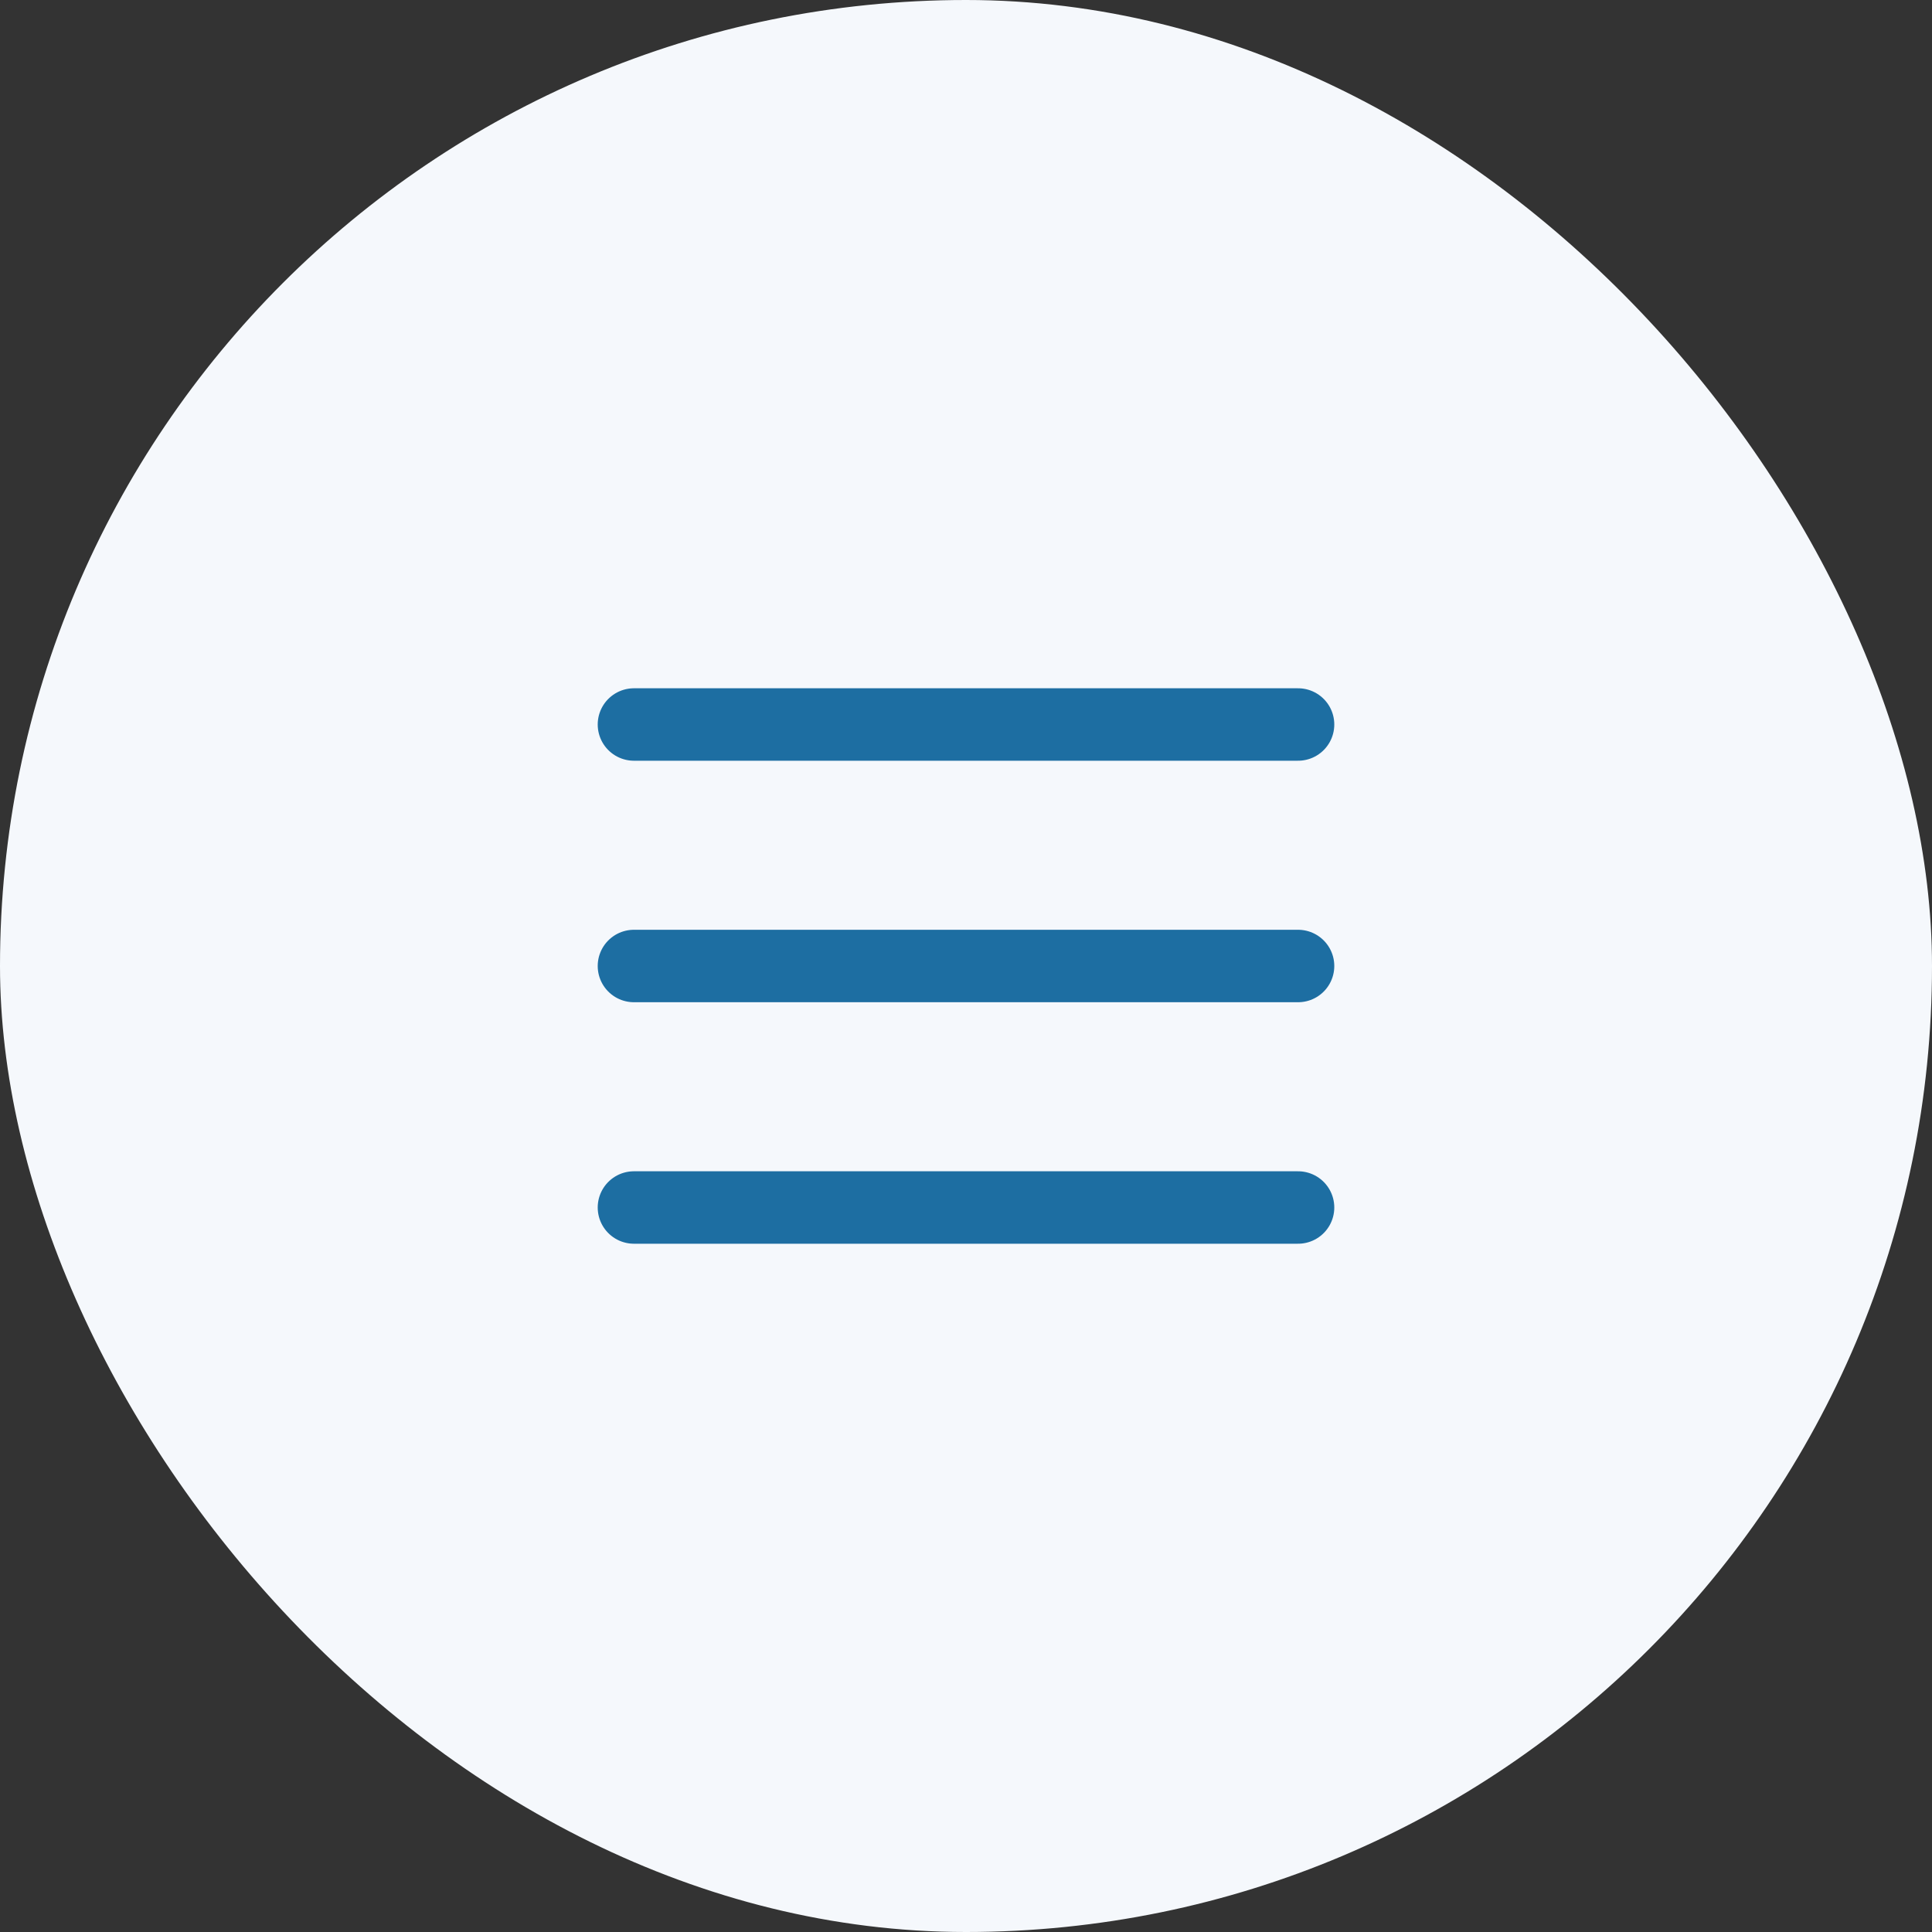
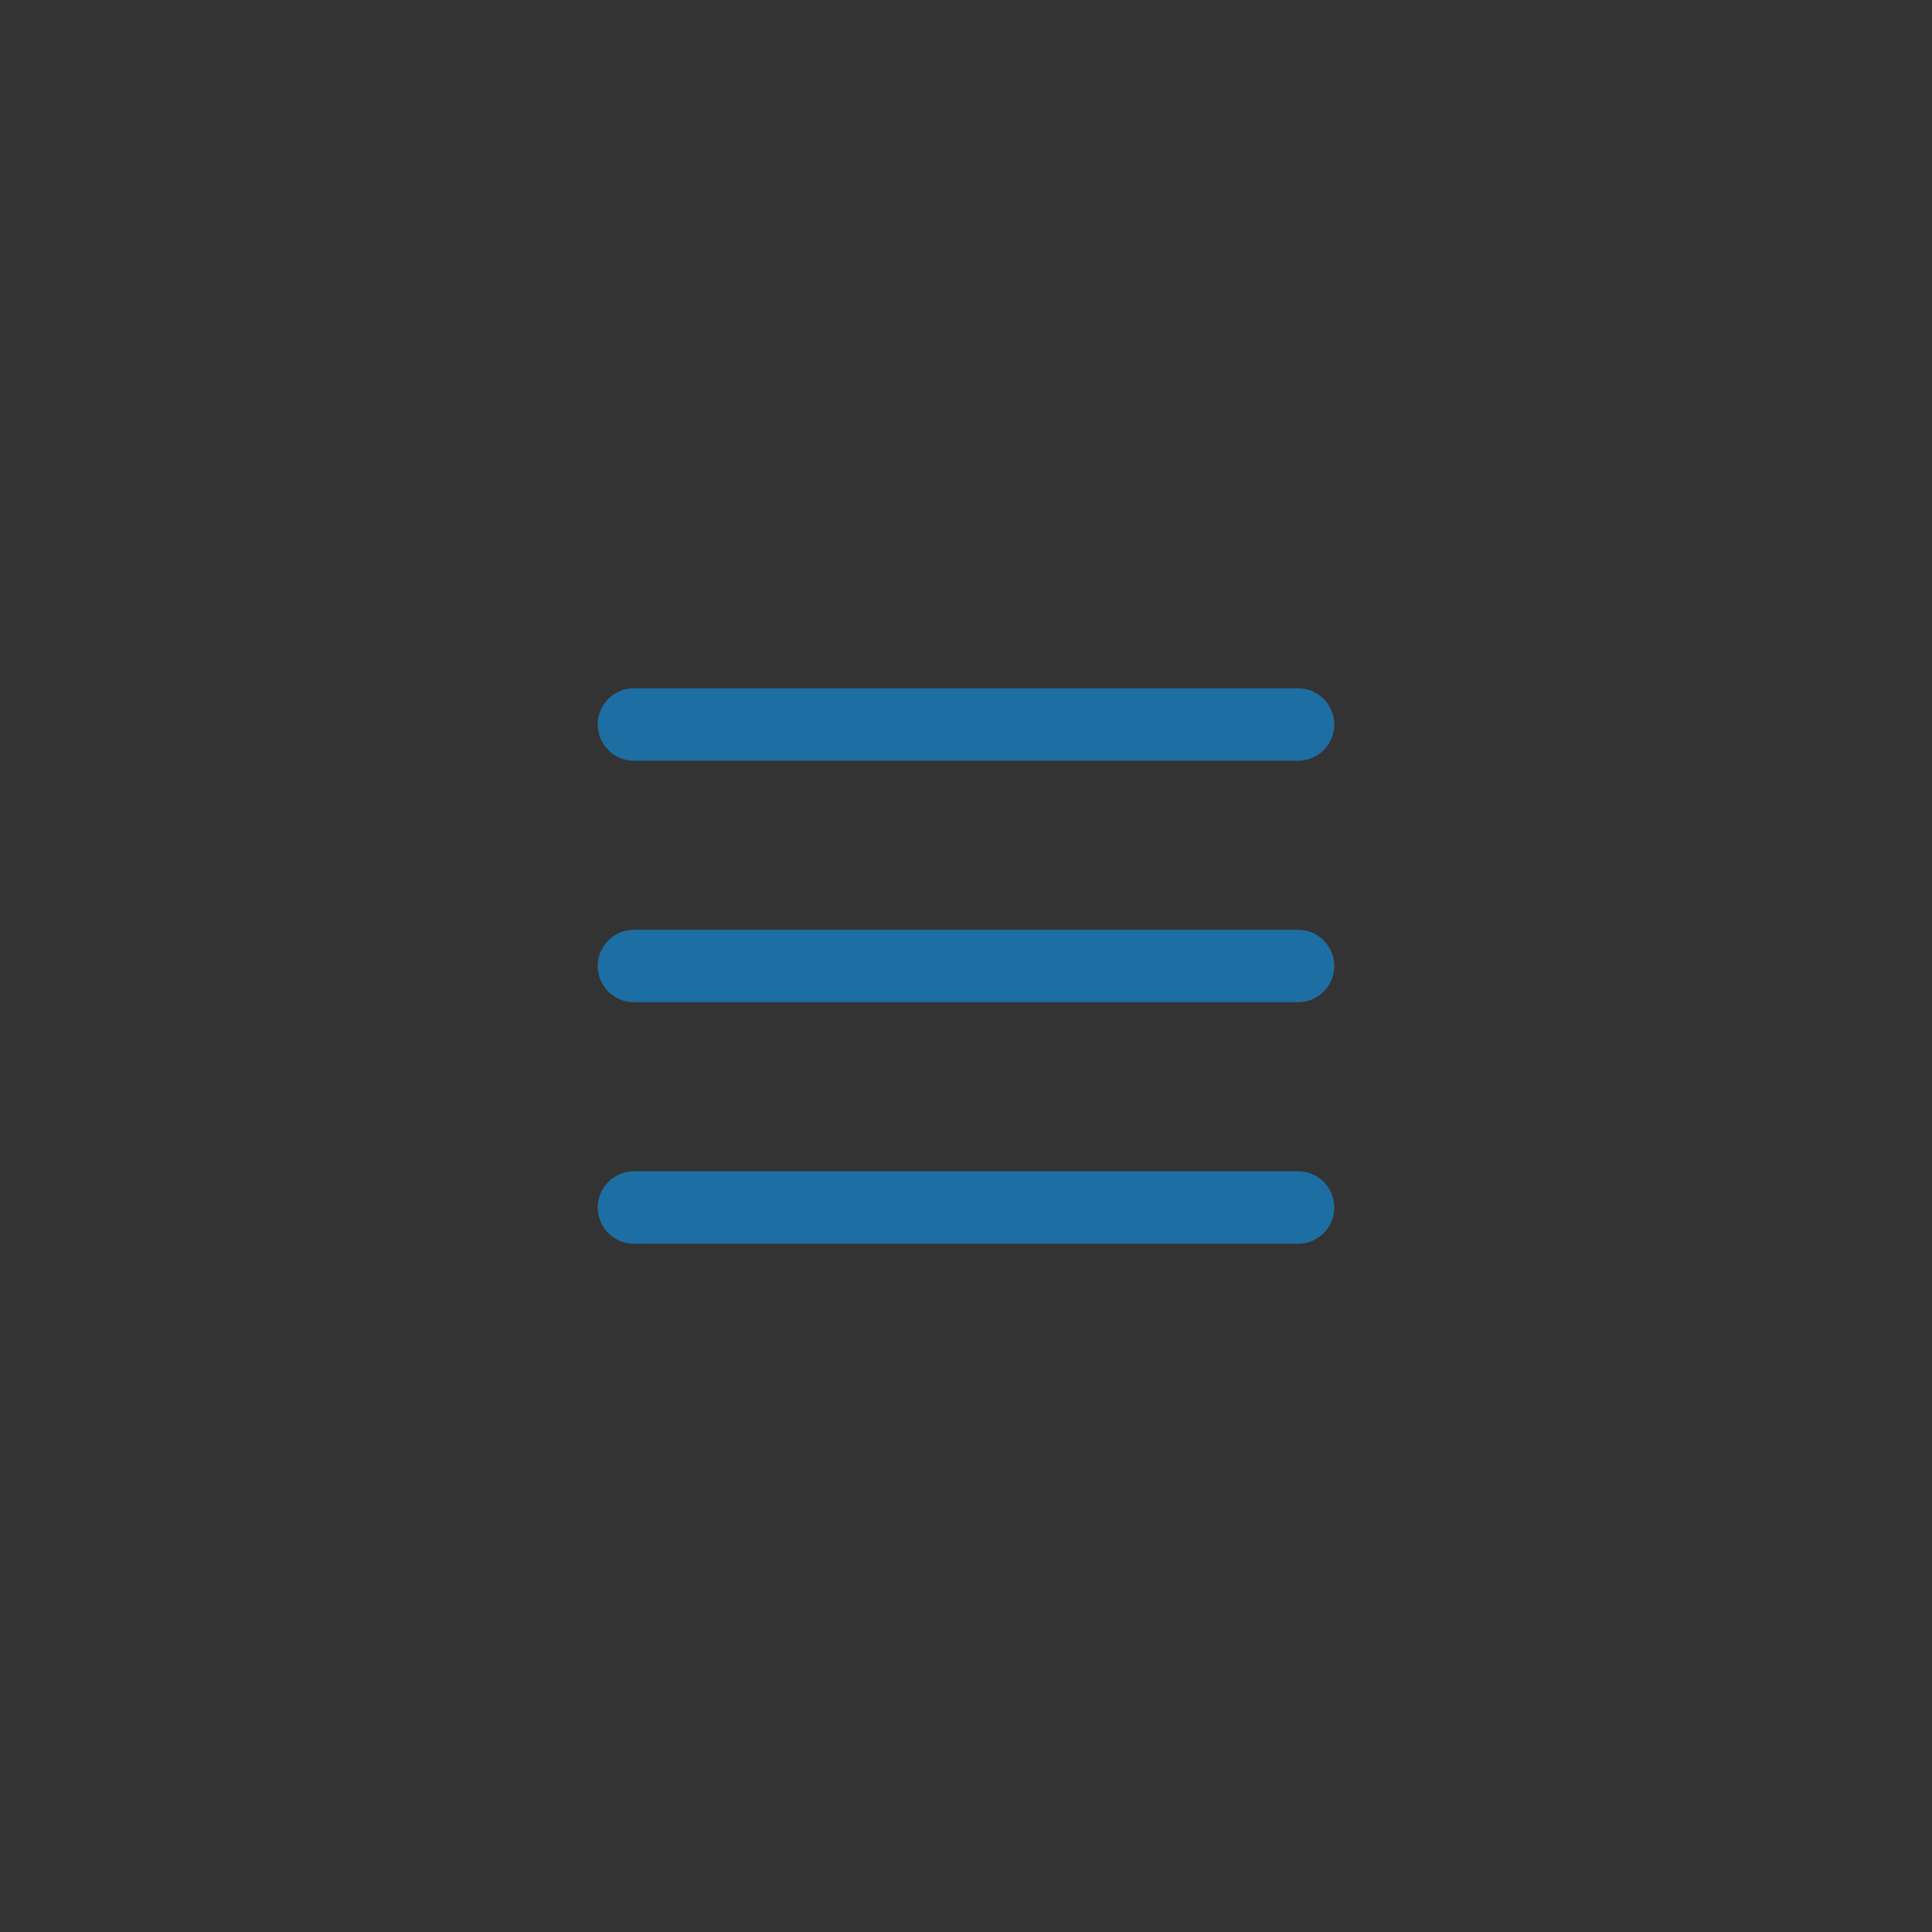
<svg xmlns="http://www.w3.org/2000/svg" width="40" height="40" viewBox="0 0 40 40" fill="none">
  <rect x="0" y="0" width="40" height="40" fill="#333333" stroke="none" />
-   <rect width="40" height="40" rx="20" fill="#F5F8FC" />
  <path d="M26.875 15H13.125" stroke="#1D6EA2" stroke-width="1.5" stroke-linecap="round" />
  <path d="M26.875 20H13.125" stroke="#1D6EA2" stroke-width="1.5" stroke-linecap="round" />
  <path d="M26.875 25H13.125" stroke="#1D6EA2" stroke-width="1.5" stroke-linecap="round" />
</svg>